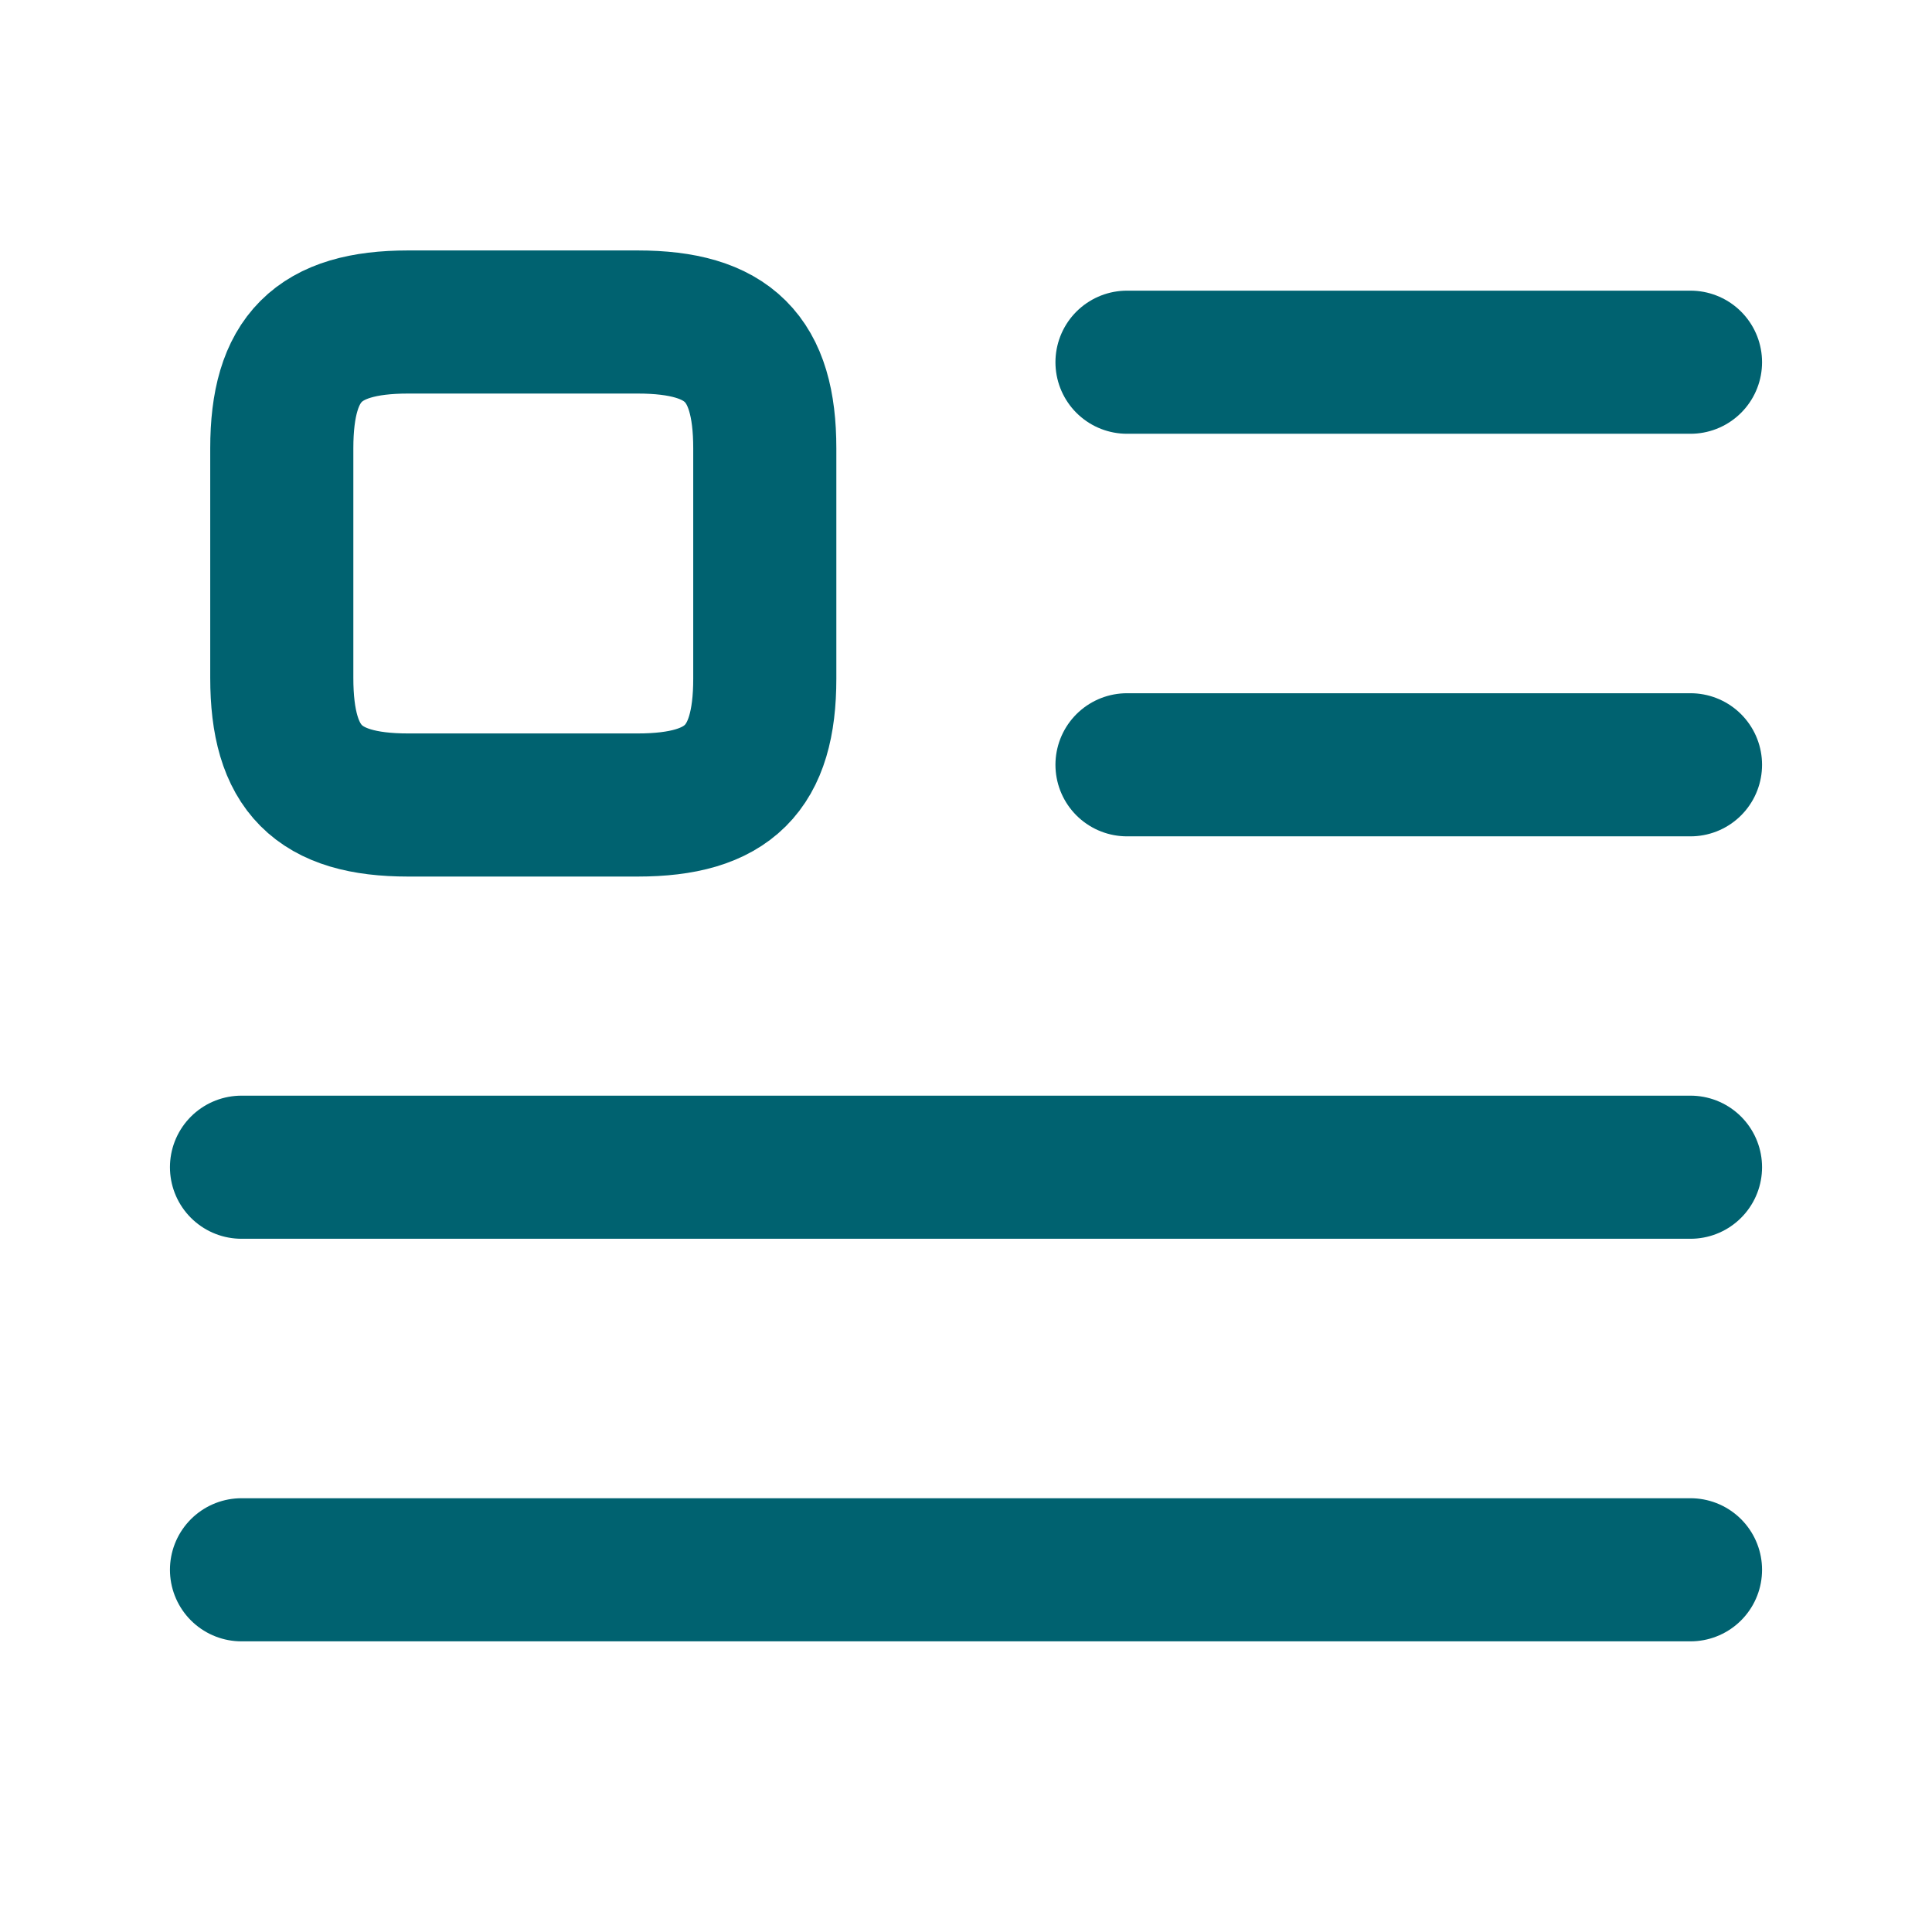
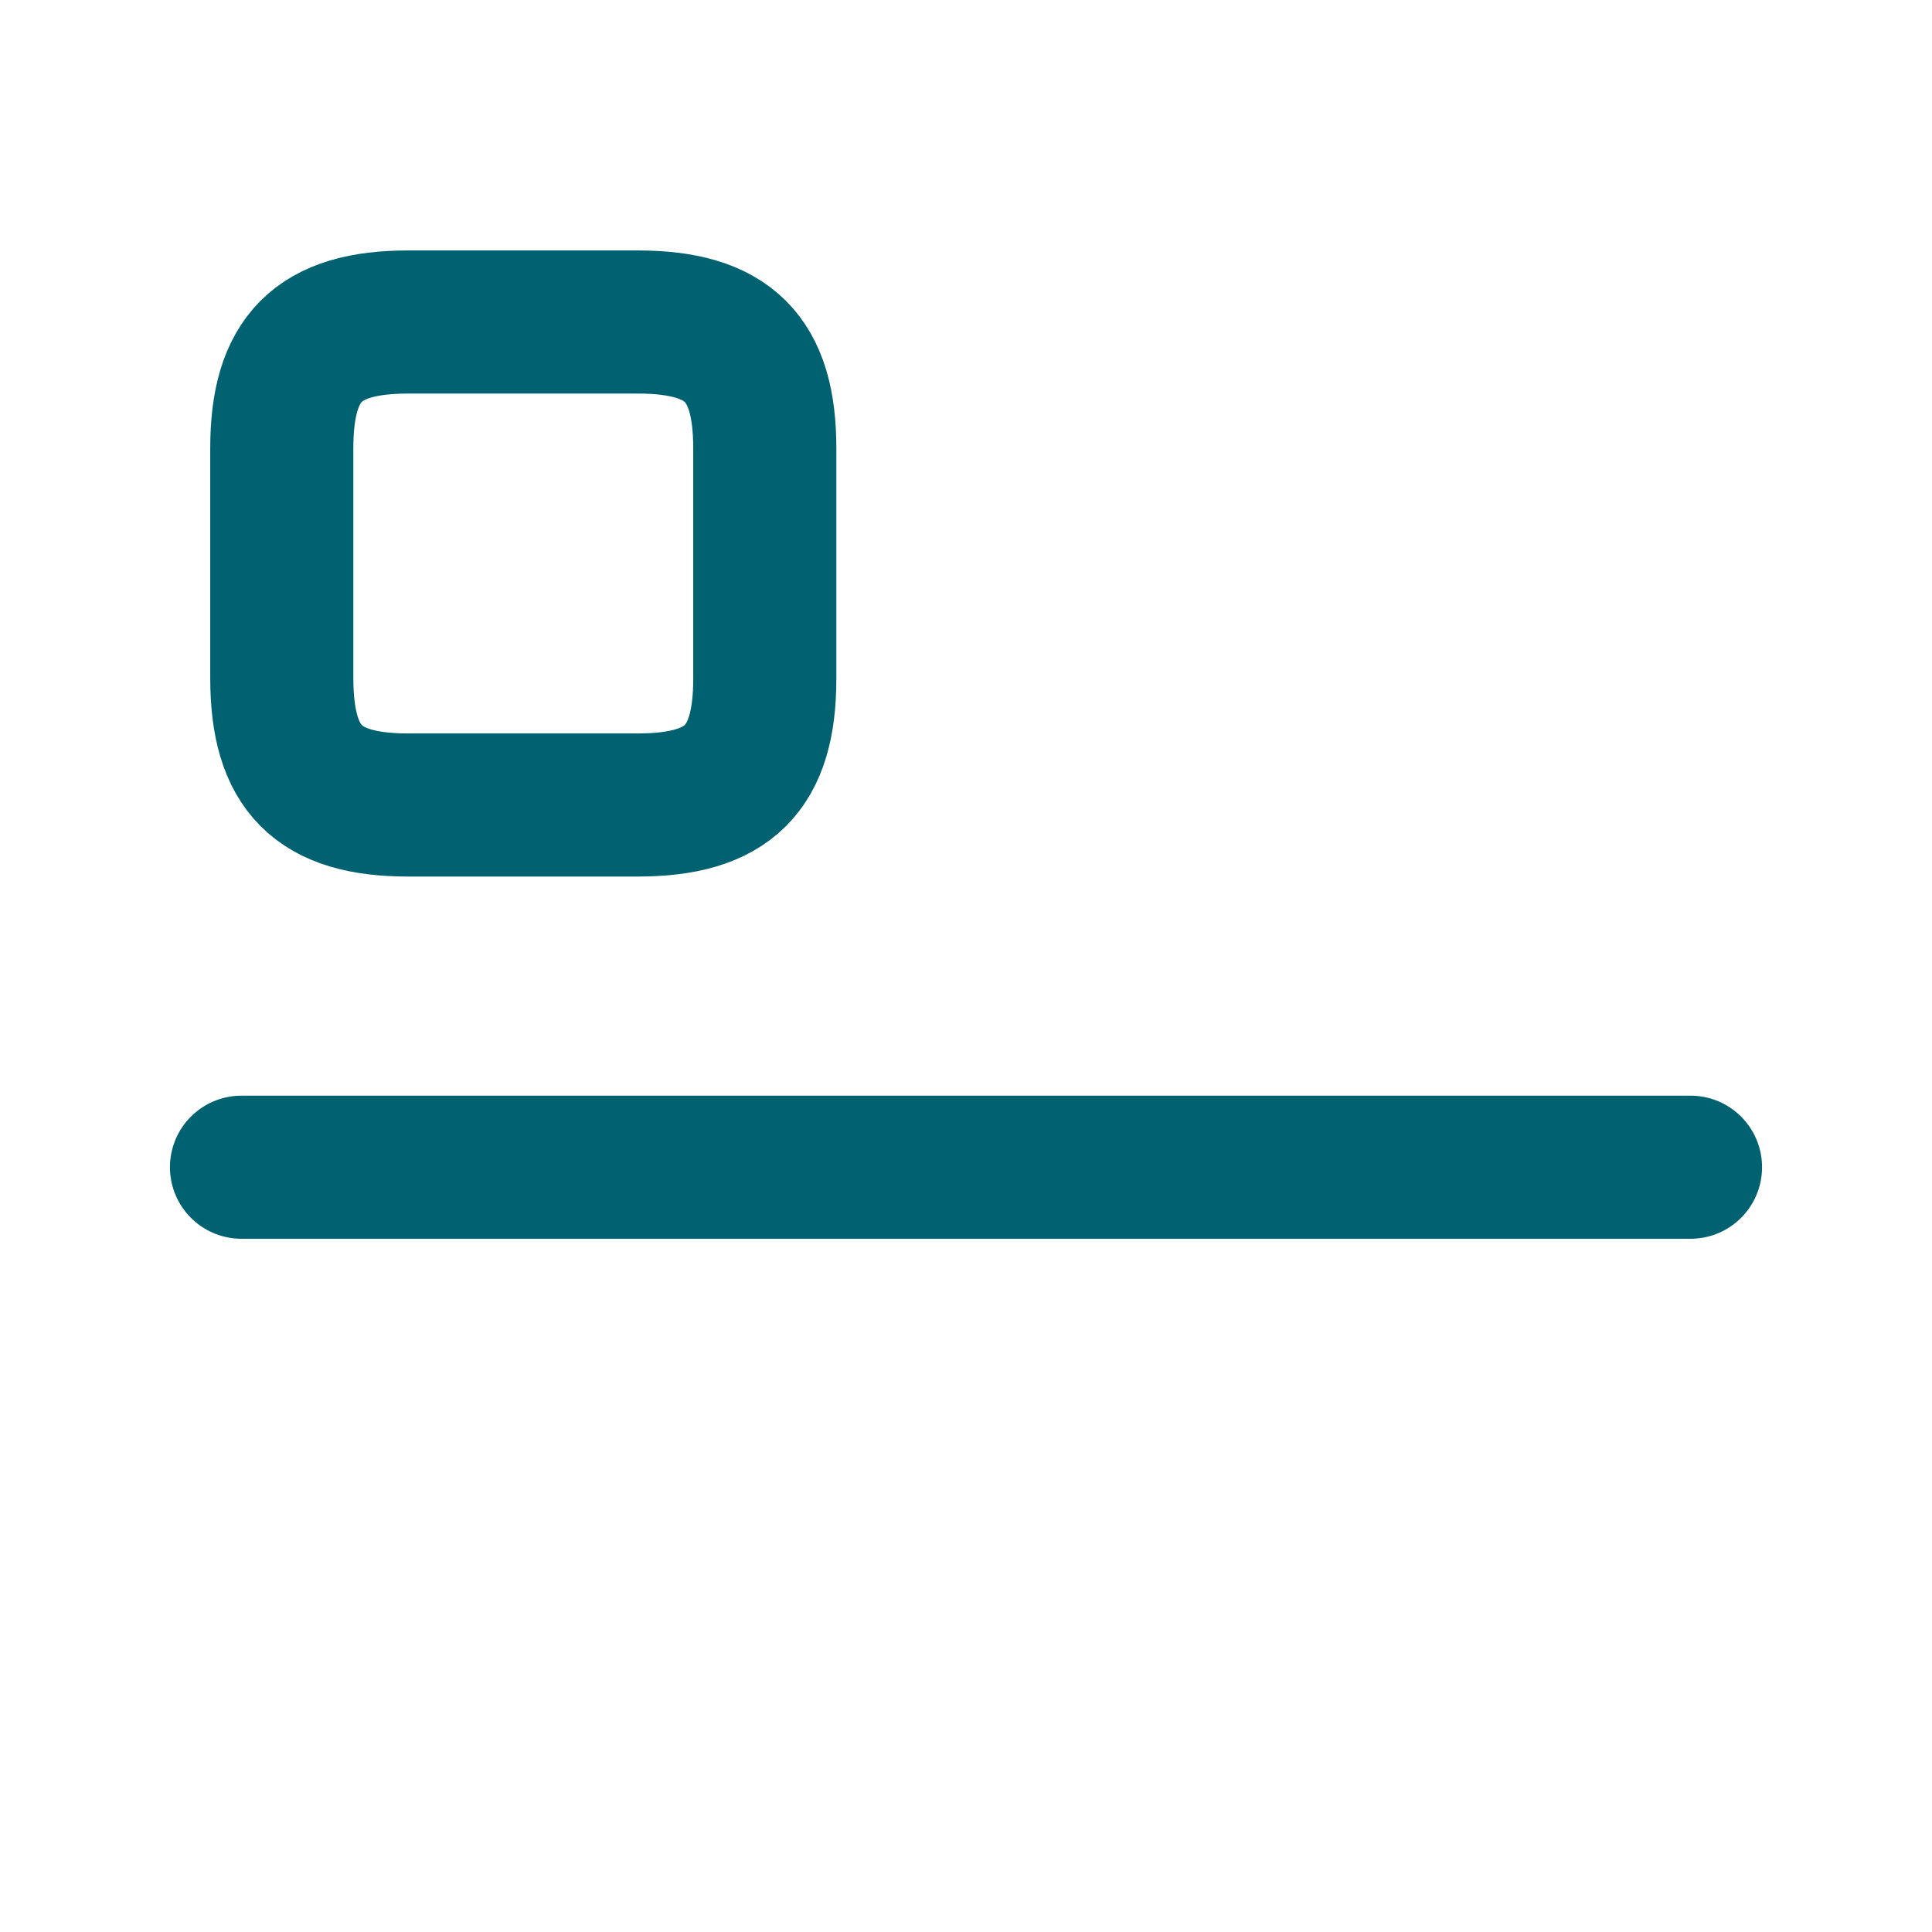
<svg xmlns="http://www.w3.org/2000/svg" width="27" height="27" viewBox="0 0 27 27" fill="none">
-   <path d="M15.75 5.062H23.625" stroke="#006270" stroke-width="2" stroke-linecap="round" stroke-linejoin="round" />
-   <path d="M15.75 10.688H23.625" stroke="#006270" stroke-width="2" stroke-linecap="round" stroke-linejoin="round" />
  <path d="M3.375 16.312H23.625" stroke="#006270" stroke-width="2" stroke-linecap="round" stroke-linejoin="round" />
-   <path d="M3.375 21.938H23.625" stroke="#006270" stroke-width="2" stroke-linecap="round" stroke-linejoin="round" />
  <path d="M10.688 9.484V6.266C10.688 5.006 10.181 4.5 8.91 4.5H5.704C4.444 4.5 3.938 5.006 3.938 6.266V9.473C3.938 10.744 4.444 11.25 5.704 11.25H8.91C10.181 11.25 10.688 10.744 10.688 9.484Z" stroke="#006270" stroke-width="2" stroke-linecap="round" stroke-linejoin="round" />
</svg>